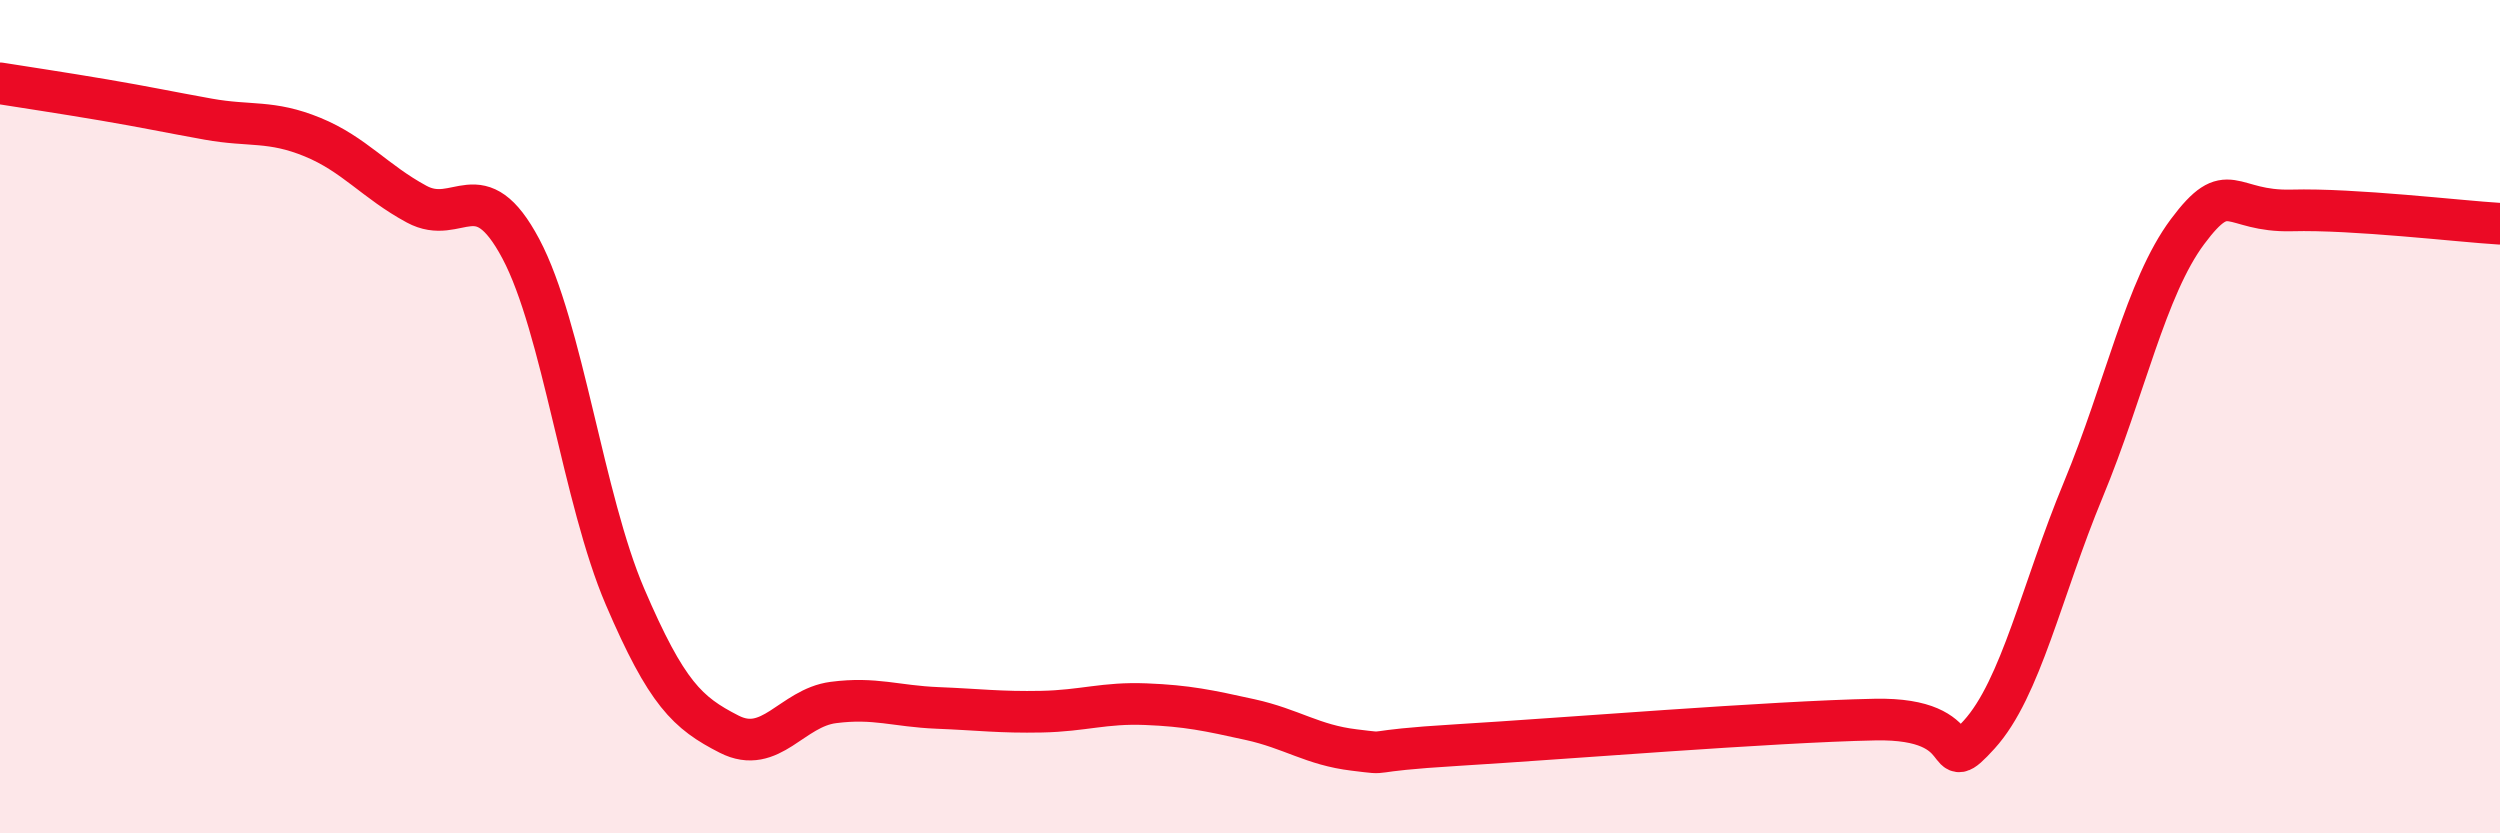
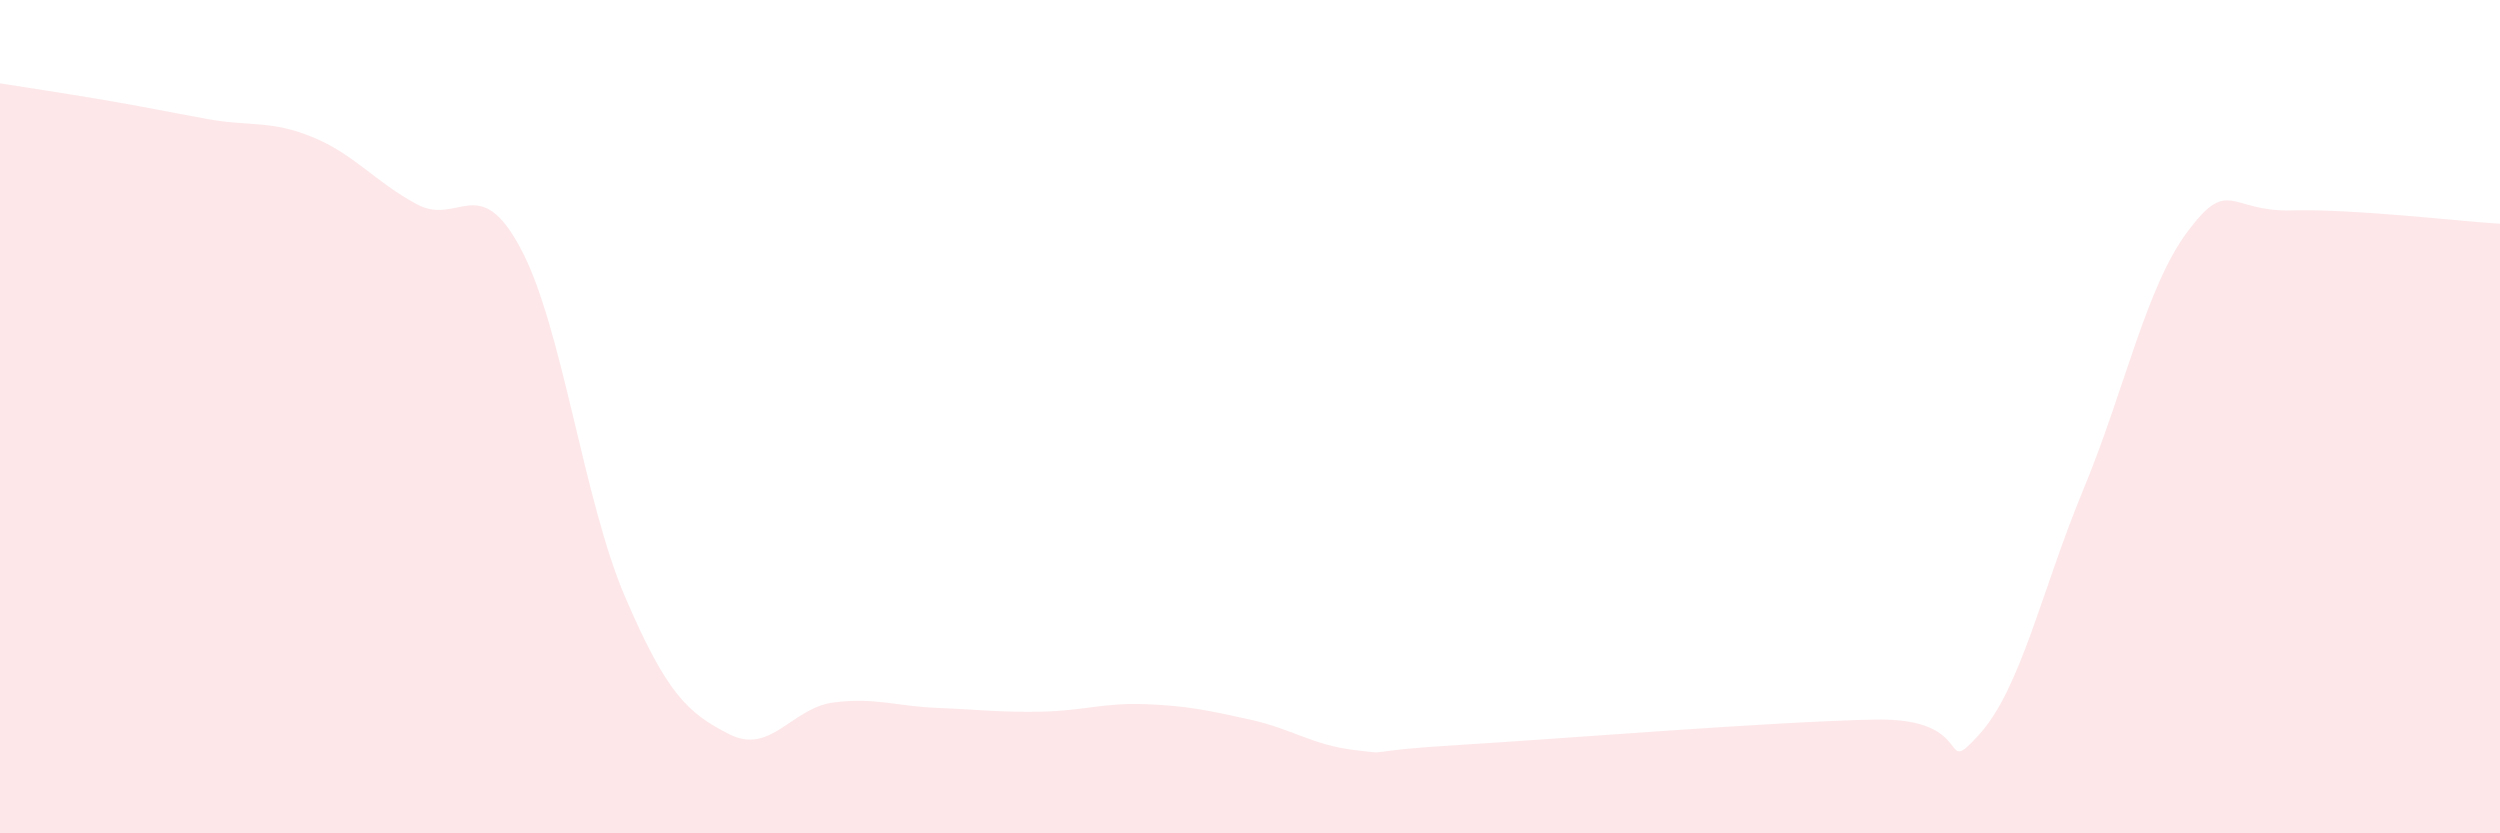
<svg xmlns="http://www.w3.org/2000/svg" width="60" height="20" viewBox="0 0 60 20">
  <path d="M 0,2 C 0.5,2.08 1.5,2.23 2.5,2.4 C 3.5,2.57 4,2.68 5,2.86 C 6,3.04 6.5,2.88 7.5,3.29 C 8.5,3.7 9,4.36 10,4.9 C 11,5.44 11.5,4.09 12.5,5.97 C 13.5,7.85 14,11.99 15,14.32 C 16,16.65 16.5,17.11 17.5,17.62 C 18.5,18.13 19,16.99 20,16.86 C 21,16.73 21.5,16.95 22.5,16.99 C 23.5,17.03 24,17.1 25,17.08 C 26,17.06 26.5,16.86 27.5,16.9 C 28.5,16.94 29,17.05 30,17.27 C 31,17.49 31.5,17.88 32.5,18 C 33.5,18.12 32.5,18.03 35,17.88 C 37.5,17.73 42.5,17.32 45,17.27 C 47.5,17.22 46.5,18.73 47.5,17.63 C 48.5,16.53 49,14.16 50,11.75 C 51,9.34 51.5,6.9 52.5,5.56 C 53.5,4.22 53.5,5.09 55,5.05 C 56.5,5.01 59,5.31 60,5.37L60 20L0 20Z" fill="#EB0A25" opacity="0.1" stroke-linecap="round" stroke-linejoin="round" />
-   <path d="M 0,2 C 0.5,2.08 1.5,2.23 2.5,2.4 C 3.5,2.57 4,2.68 5,2.86 C 6,3.04 6.5,2.88 7.5,3.29 C 8.5,3.7 9,4.36 10,4.9 C 11,5.44 11.5,4.09 12.5,5.97 C 13.5,7.85 14,11.99 15,14.32 C 16,16.65 16.5,17.11 17.5,17.62 C 18.5,18.13 19,16.99 20,16.86 C 21,16.73 21.5,16.95 22.5,16.99 C 23.5,17.03 24,17.1 25,17.08 C 26,17.06 26.5,16.86 27.5,16.9 C 28.5,16.94 29,17.05 30,17.27 C 31,17.49 31.5,17.88 32.5,18 C 33.5,18.12 32.5,18.03 35,17.88 C 37.5,17.73 42.5,17.32 45,17.27 C 47.5,17.22 46.5,18.73 47.5,17.63 C 48.5,16.53 49,14.16 50,11.75 C 51,9.34 51.5,6.9 52.5,5.56 C 53.5,4.22 53.5,5.09 55,5.05 C 56.5,5.01 59,5.31 60,5.37" stroke="#EB0A25" stroke-width="1" fill="none" stroke-linecap="round" stroke-linejoin="round" />
</svg>